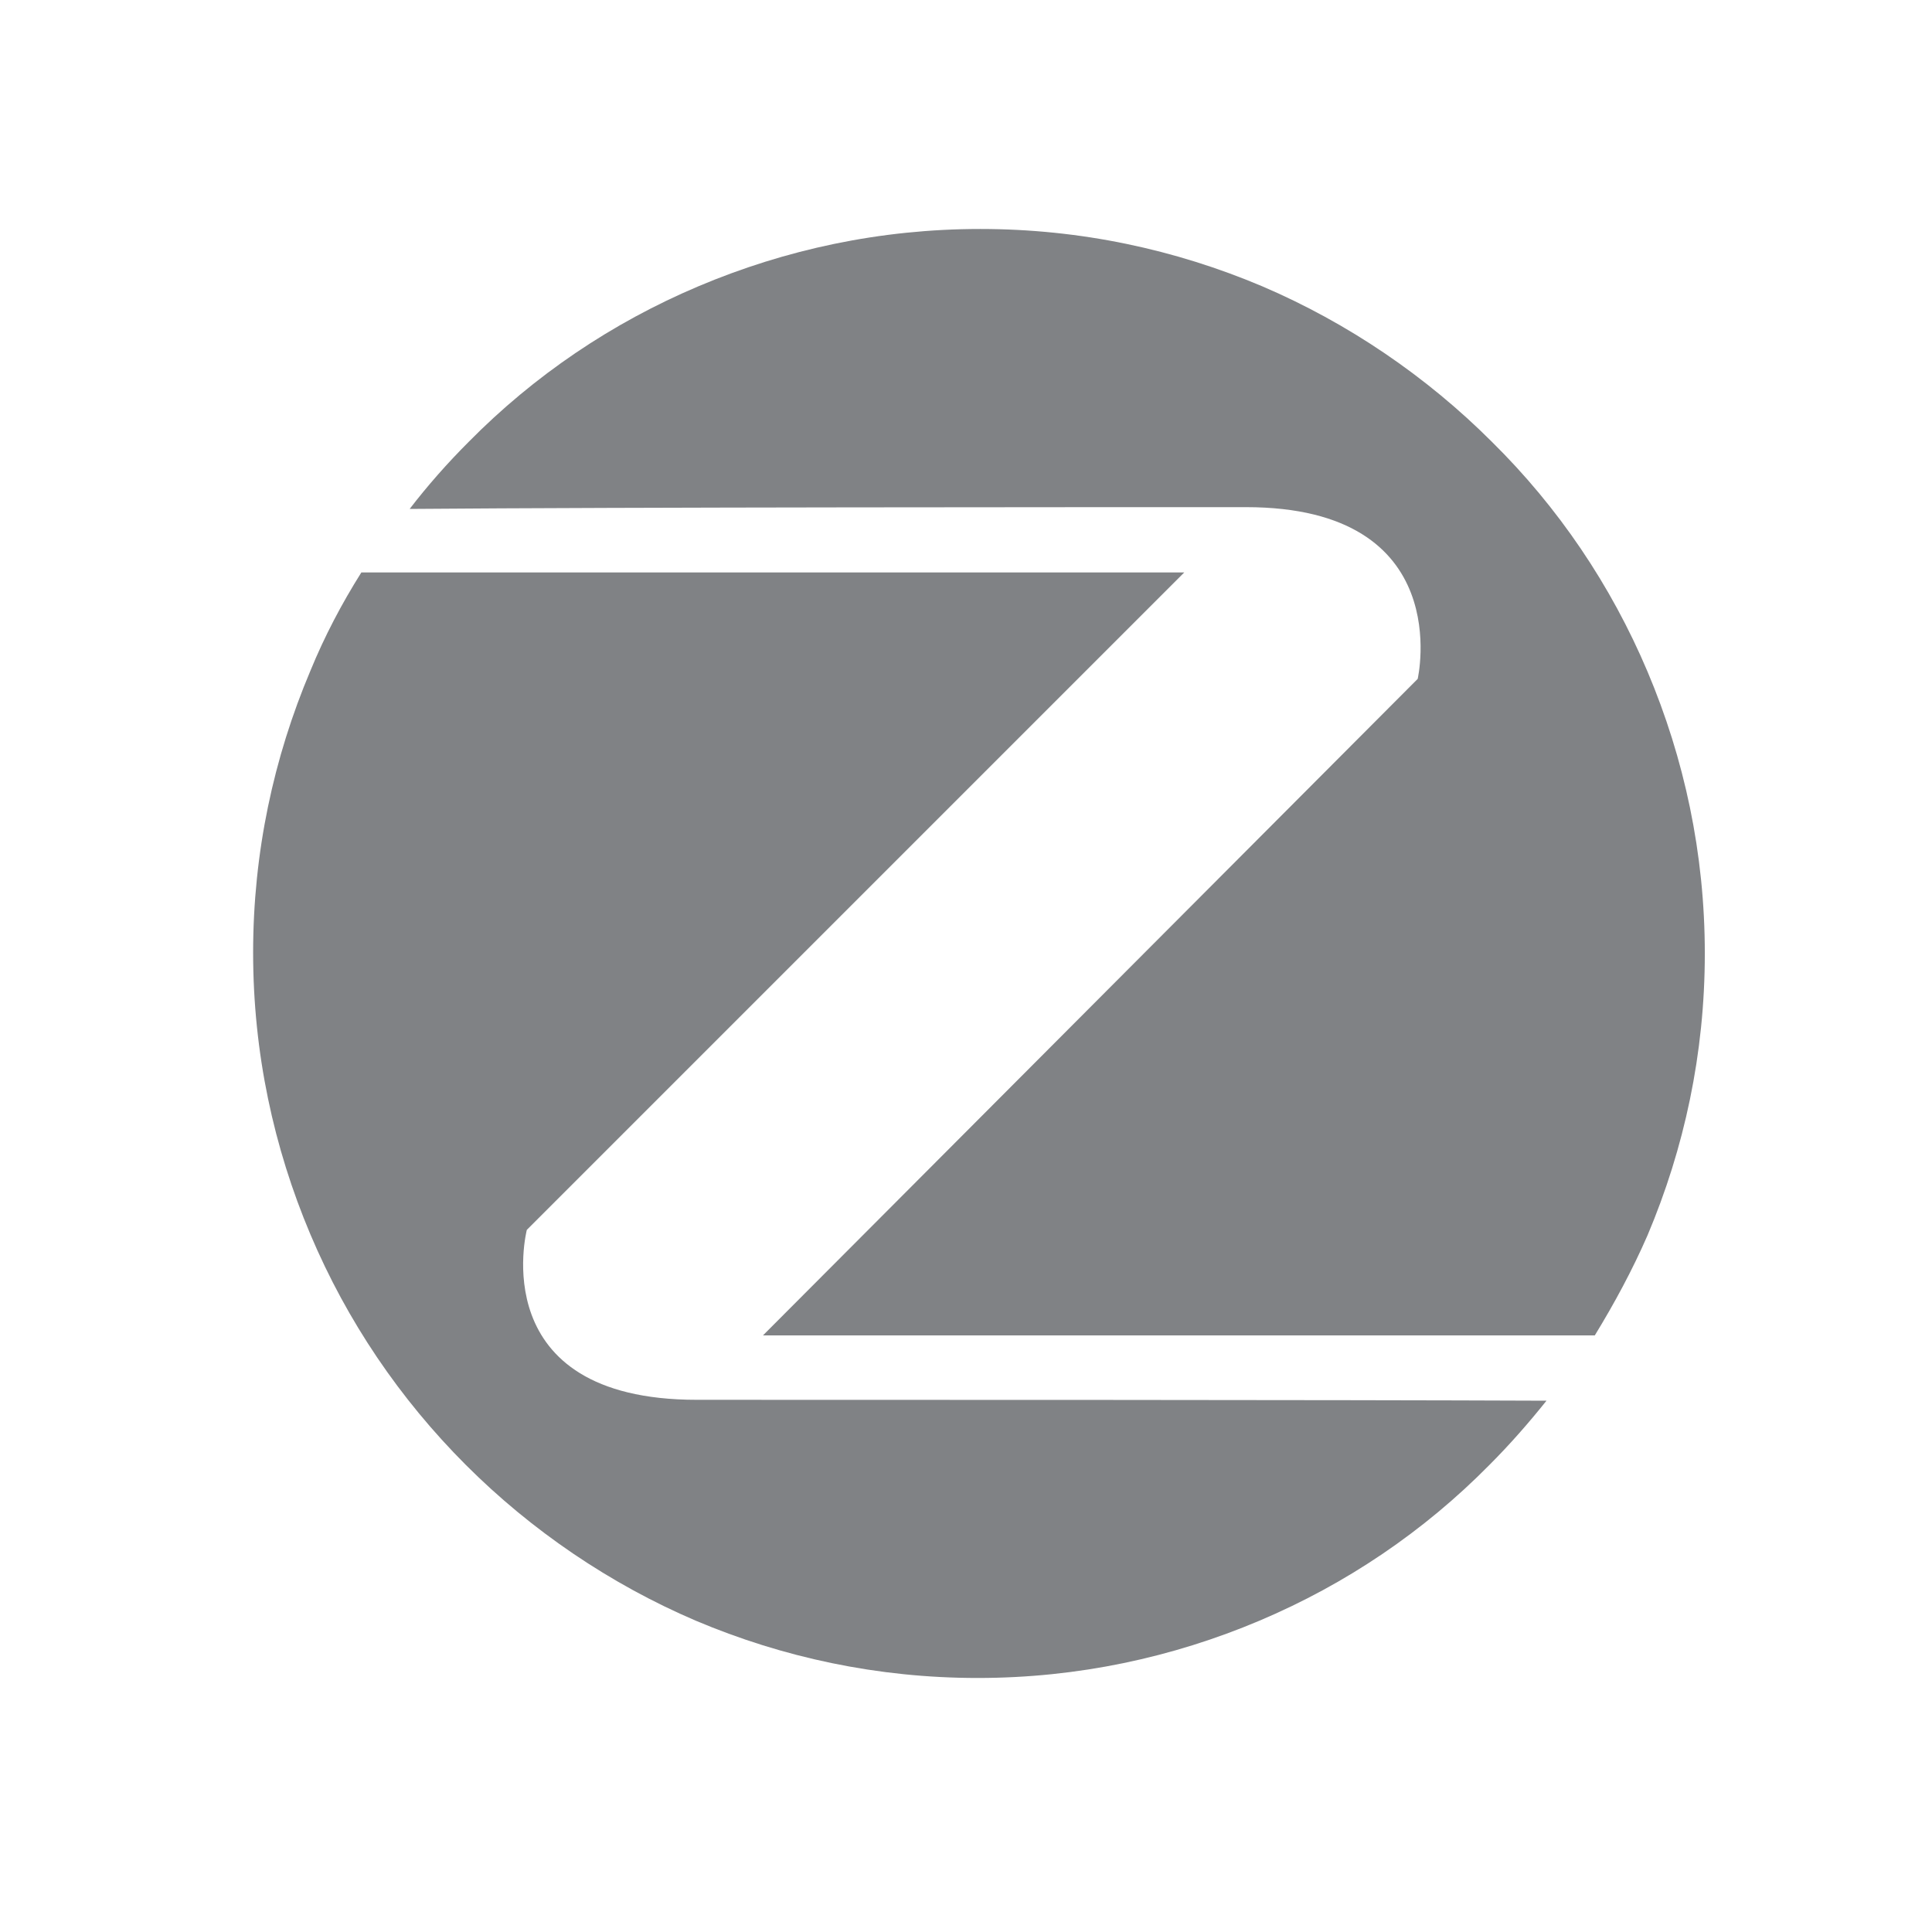
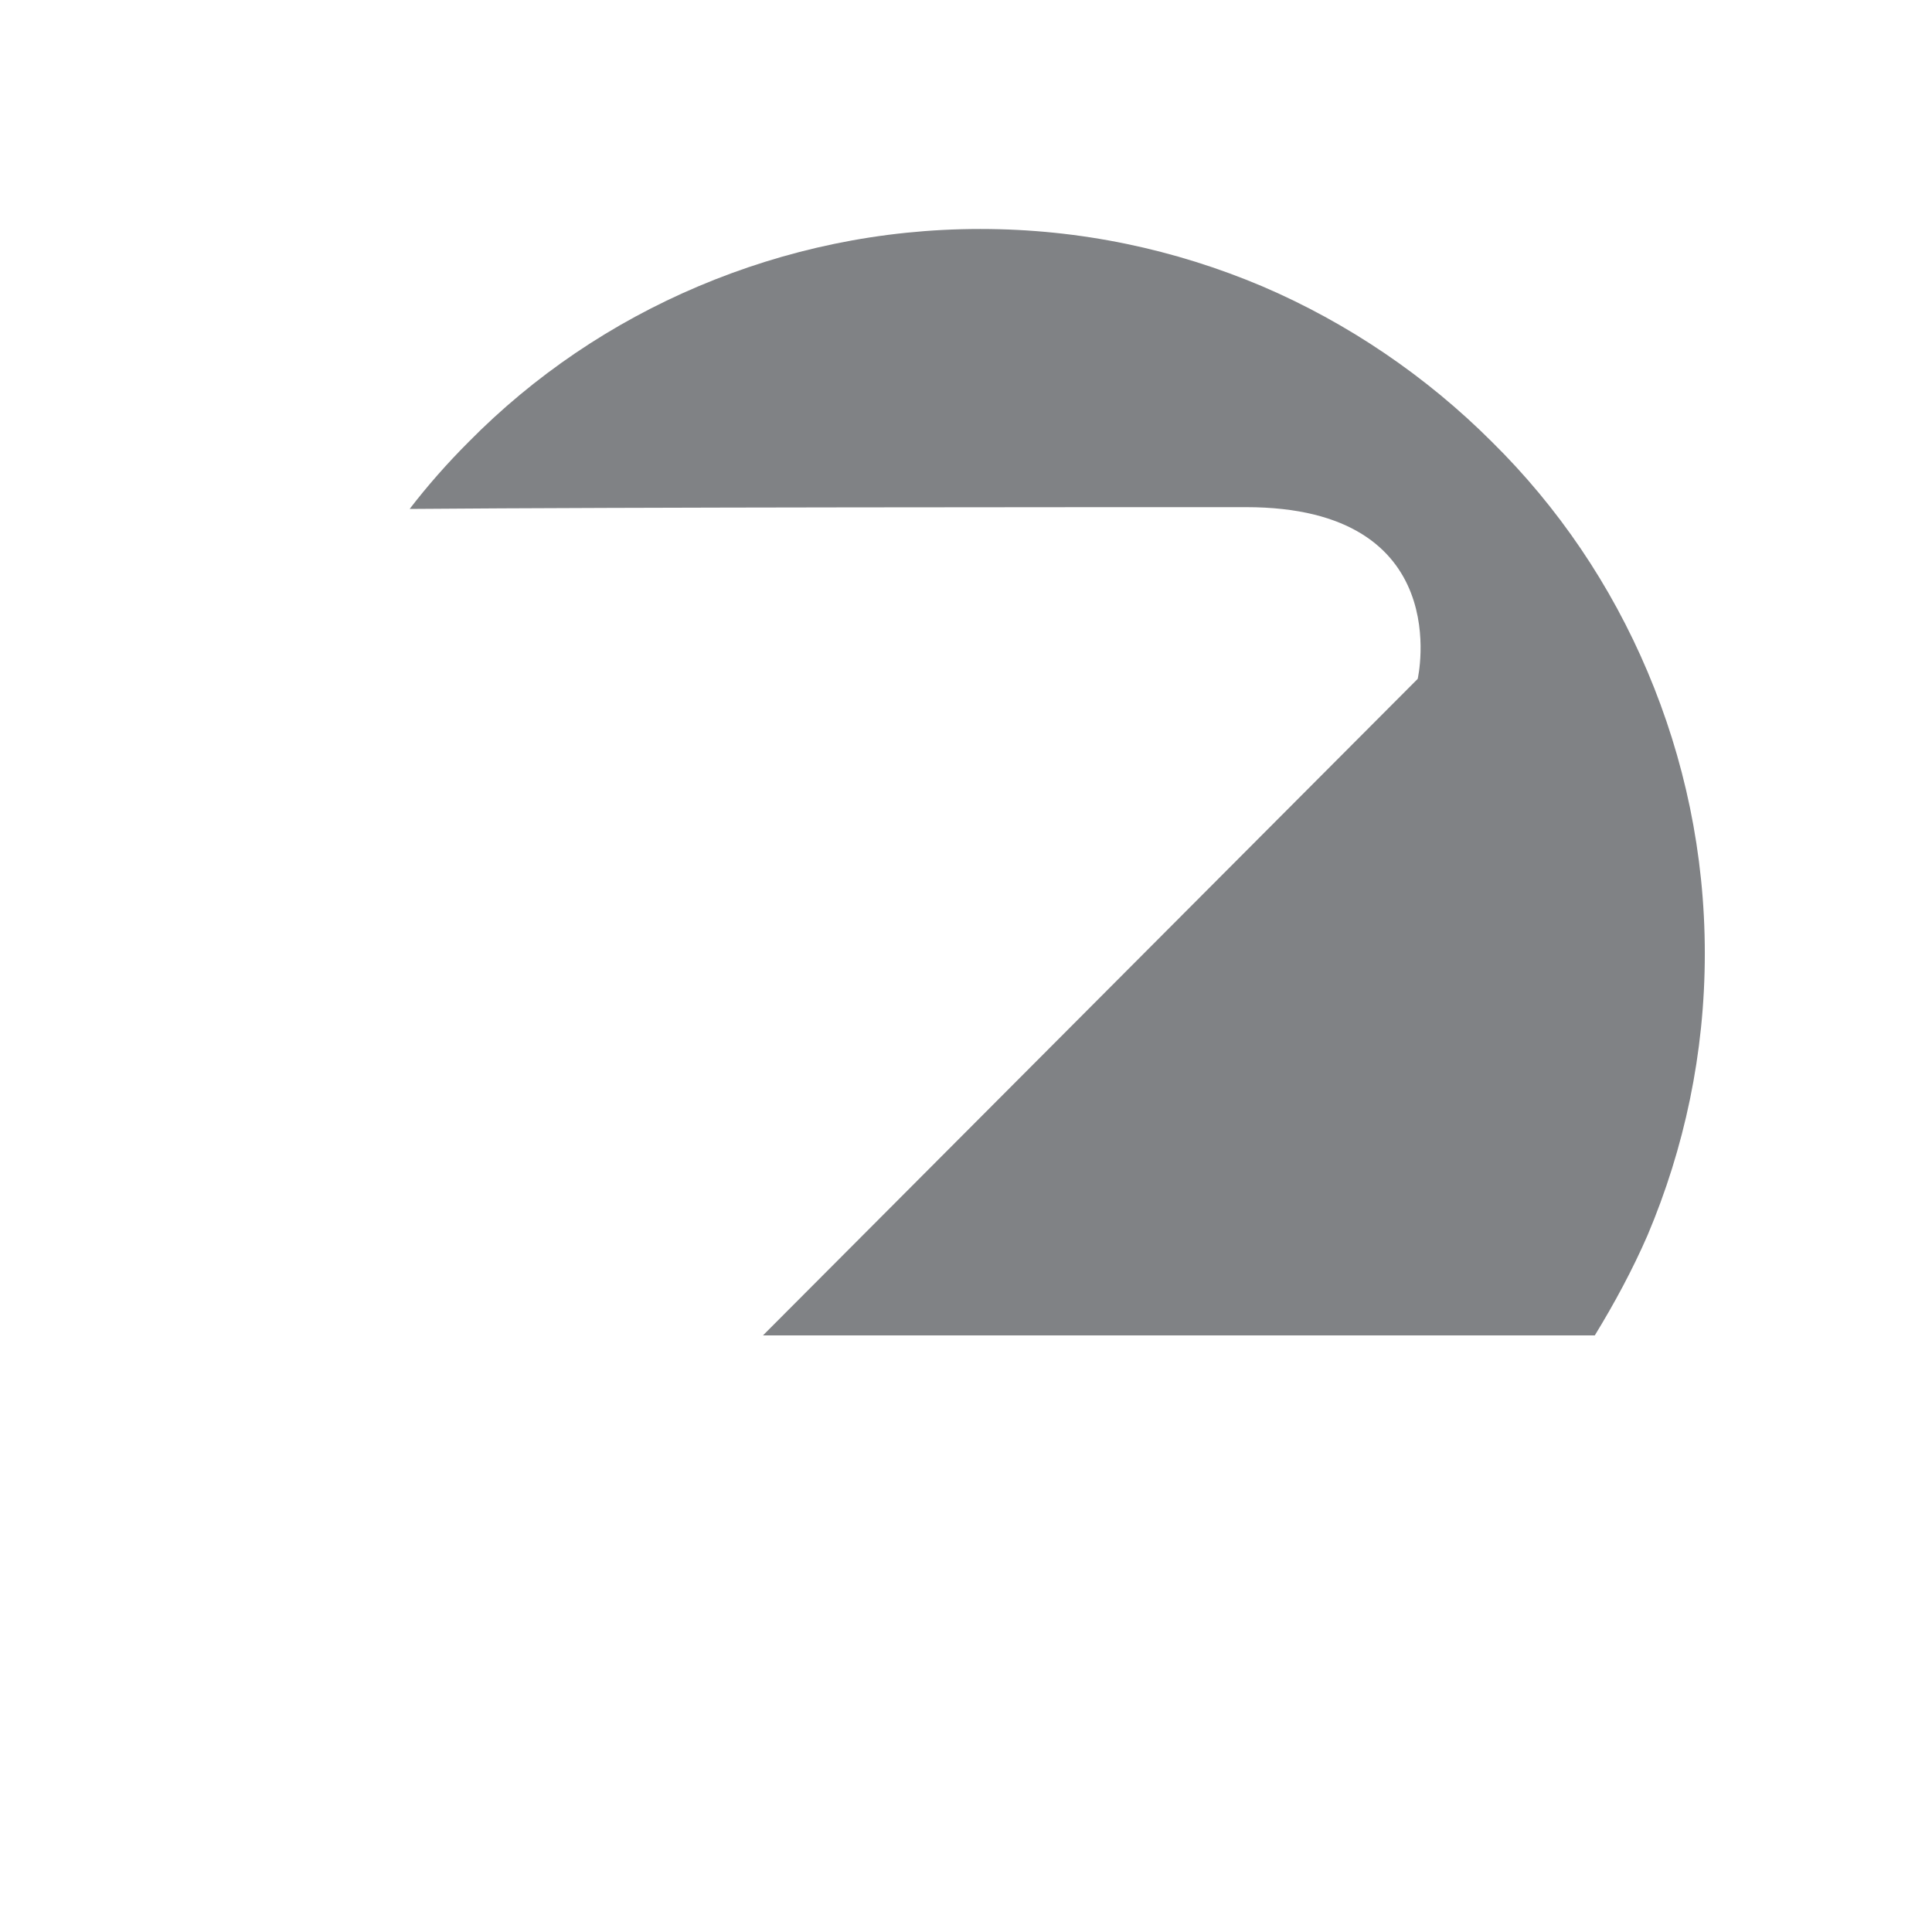
<svg xmlns="http://www.w3.org/2000/svg" version="1.1" id="Layer_1" x="0px" y="0px" viewBox="0 0 216 216" style="enable-background:new 0 0 216 216;" xml:space="preserve">
  <style type="text/css">
	.st0{fill:#808285;}
</style>
  <g>
    <g>
-       <path class="st0" d="M77.9,156.5c-23.9,0-19-19-19-19L132.4,64h-92c-2.2,3.5-4.1,7.1-5.7,11c-4.1,9.7-6.4,20.3-6.4,31.5    c0,11.2,2.3,21.8,6.4,31.5c4.1,9.7,10,18.4,17.4,25.8c7.3,7.3,16.1,13.3,25.7,17.4c9.7,4.1,20.3,6.4,31.5,6.4    c11.2,0,21.8-2.3,31.5-6.4c9.7-4.1,18.4-10,25.7-17.4c2.3-2.3,4.4-4.7,6.4-7.2C149.5,156.5,96.3,156.5,77.9,156.5z" />
      <path class="st0" d="M139.3,56.7c23.6,0,19.2,19.2,19.2,19.2l-73.2,73.4h93c2.2-3.6,4.2-7.3,5.9-11.2c4.1-9.7,6.4-20.3,6.4-31.5    c0-11.2-2.3-21.8-6.4-31.5c-4.1-9.7-10-18.4-17.4-25.7c-7.3-7.3-16.1-13.3-25.7-17.4c-9.7-4.1-20.3-6.4-31.5-6.4    c-11.2,0-21.8,2.3-31.5,6.4c-9.7,4.1-18.4,10-25.7,17.4c-2.4,2.4-4.6,4.9-6.6,7.5C69.9,56.7,121.5,56.7,139.3,56.7z" />
    </g>
  </g>
</svg>